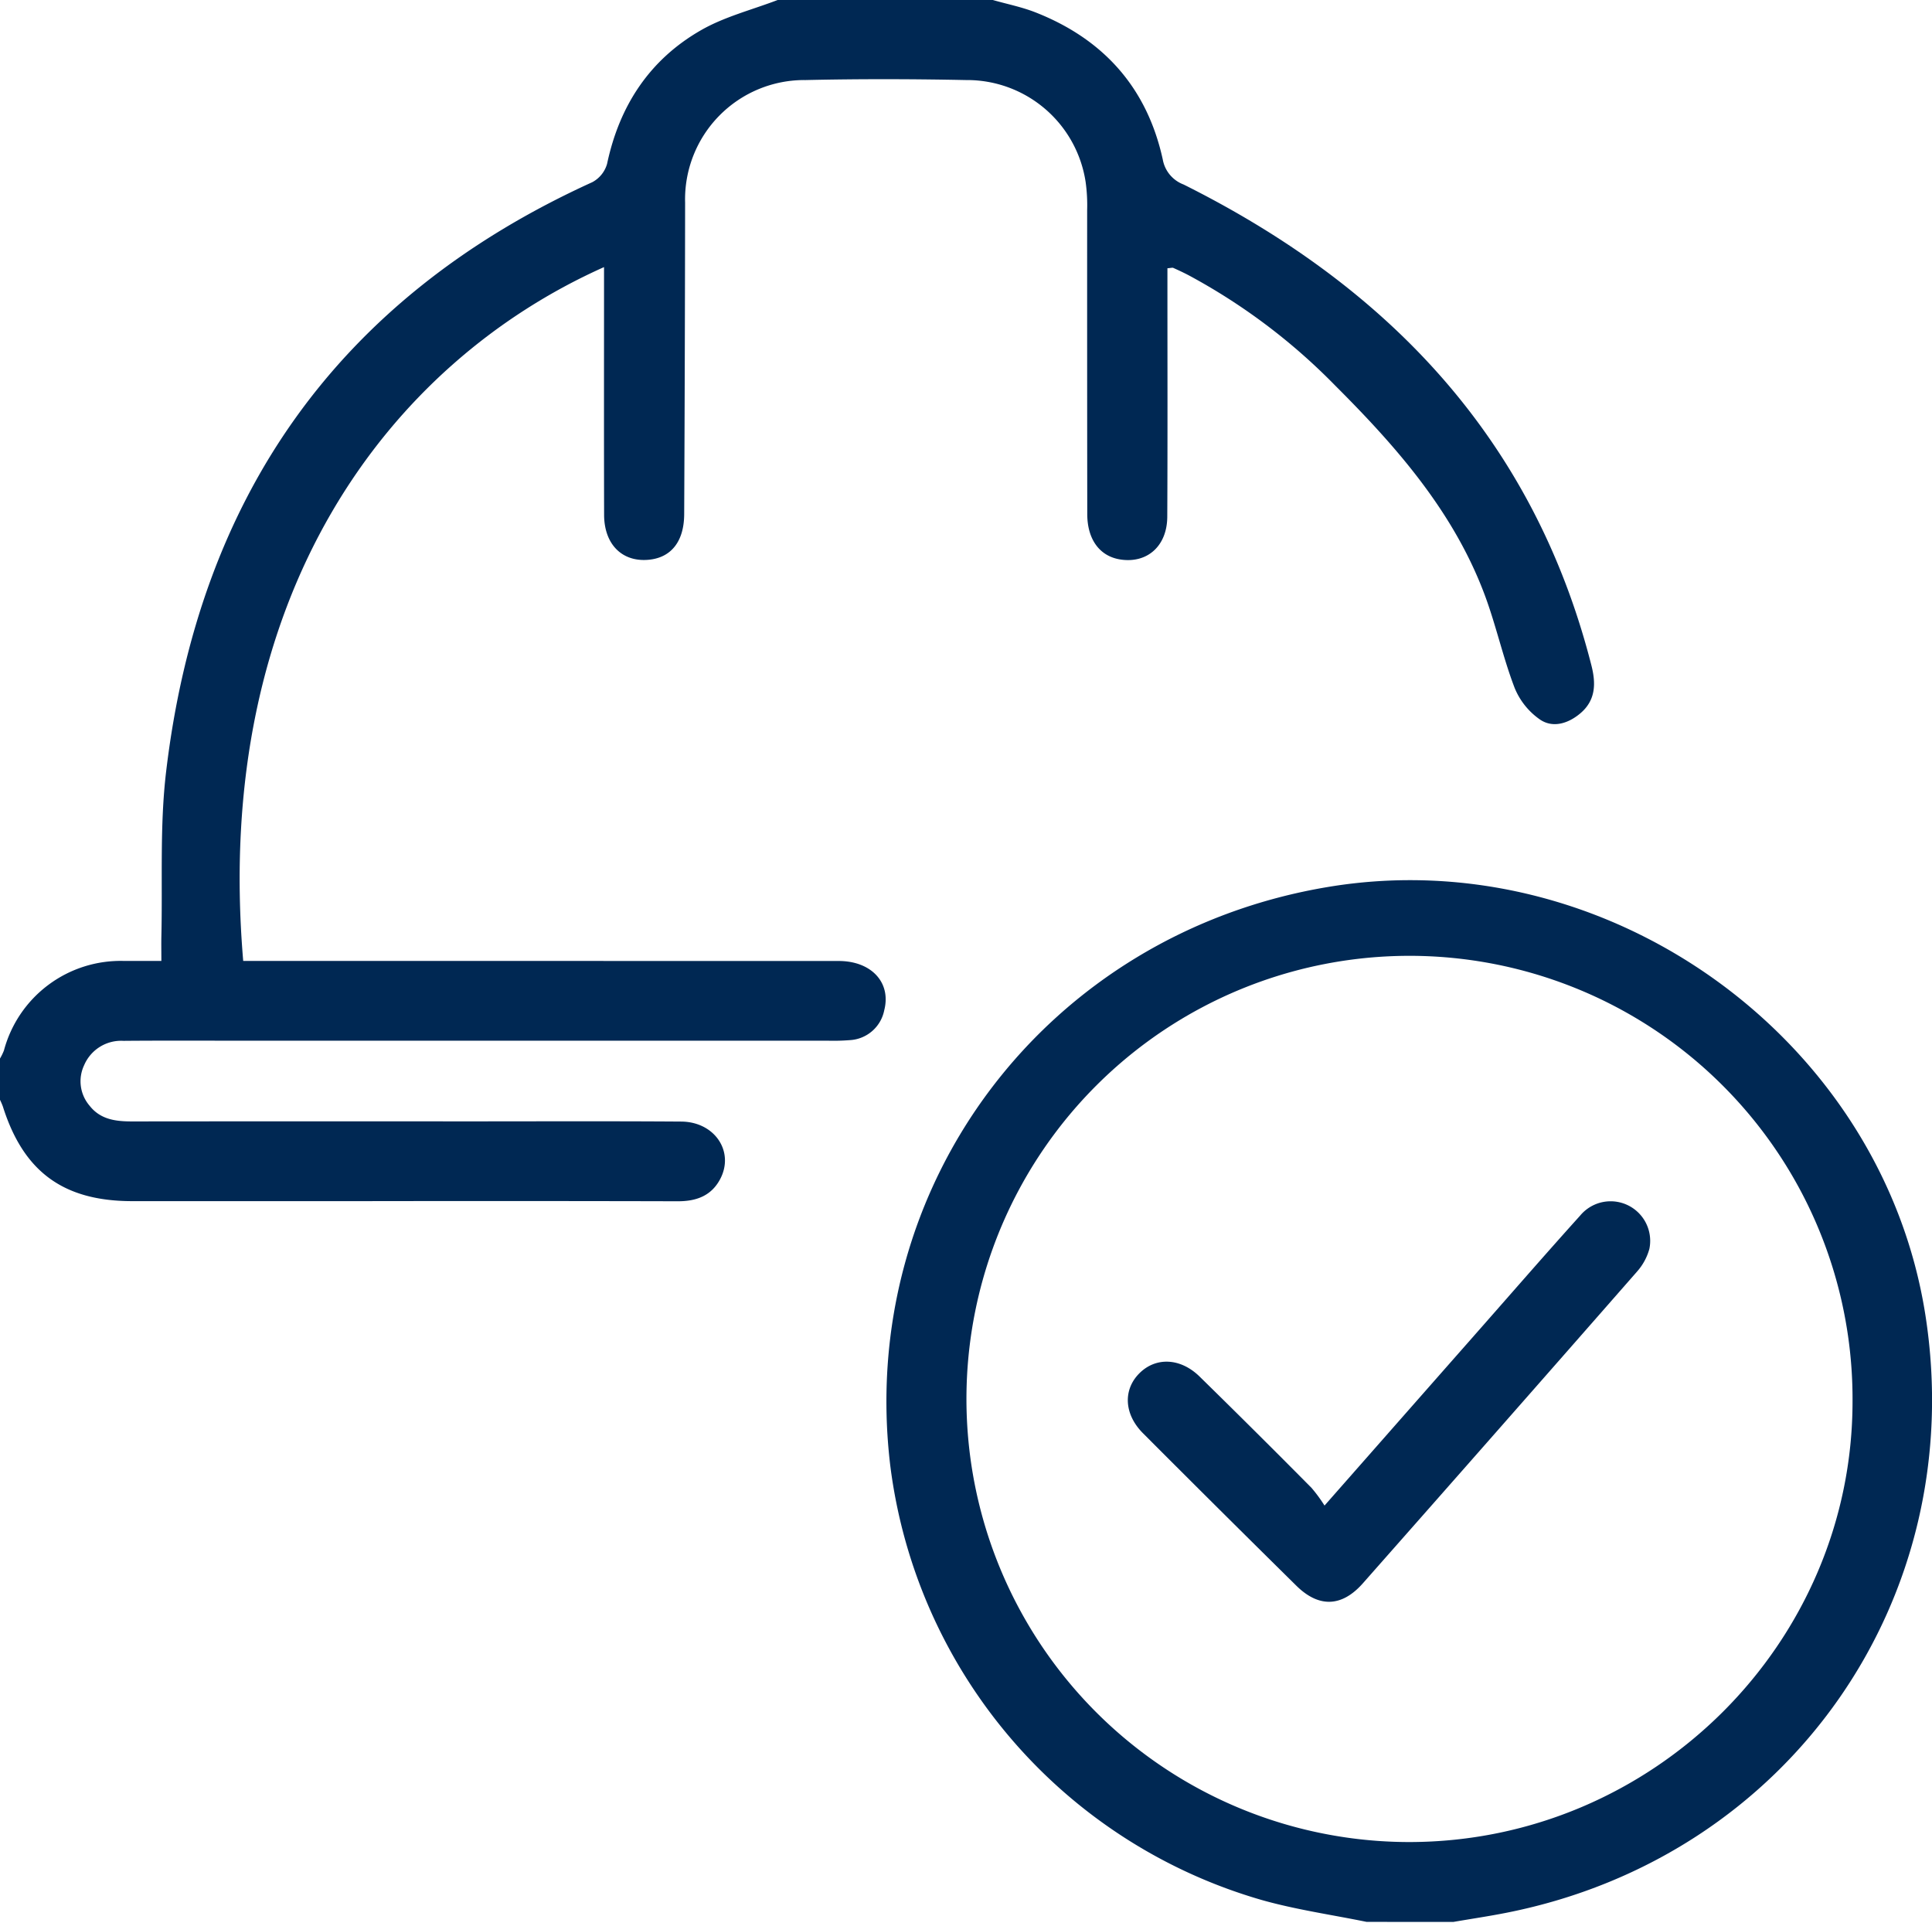
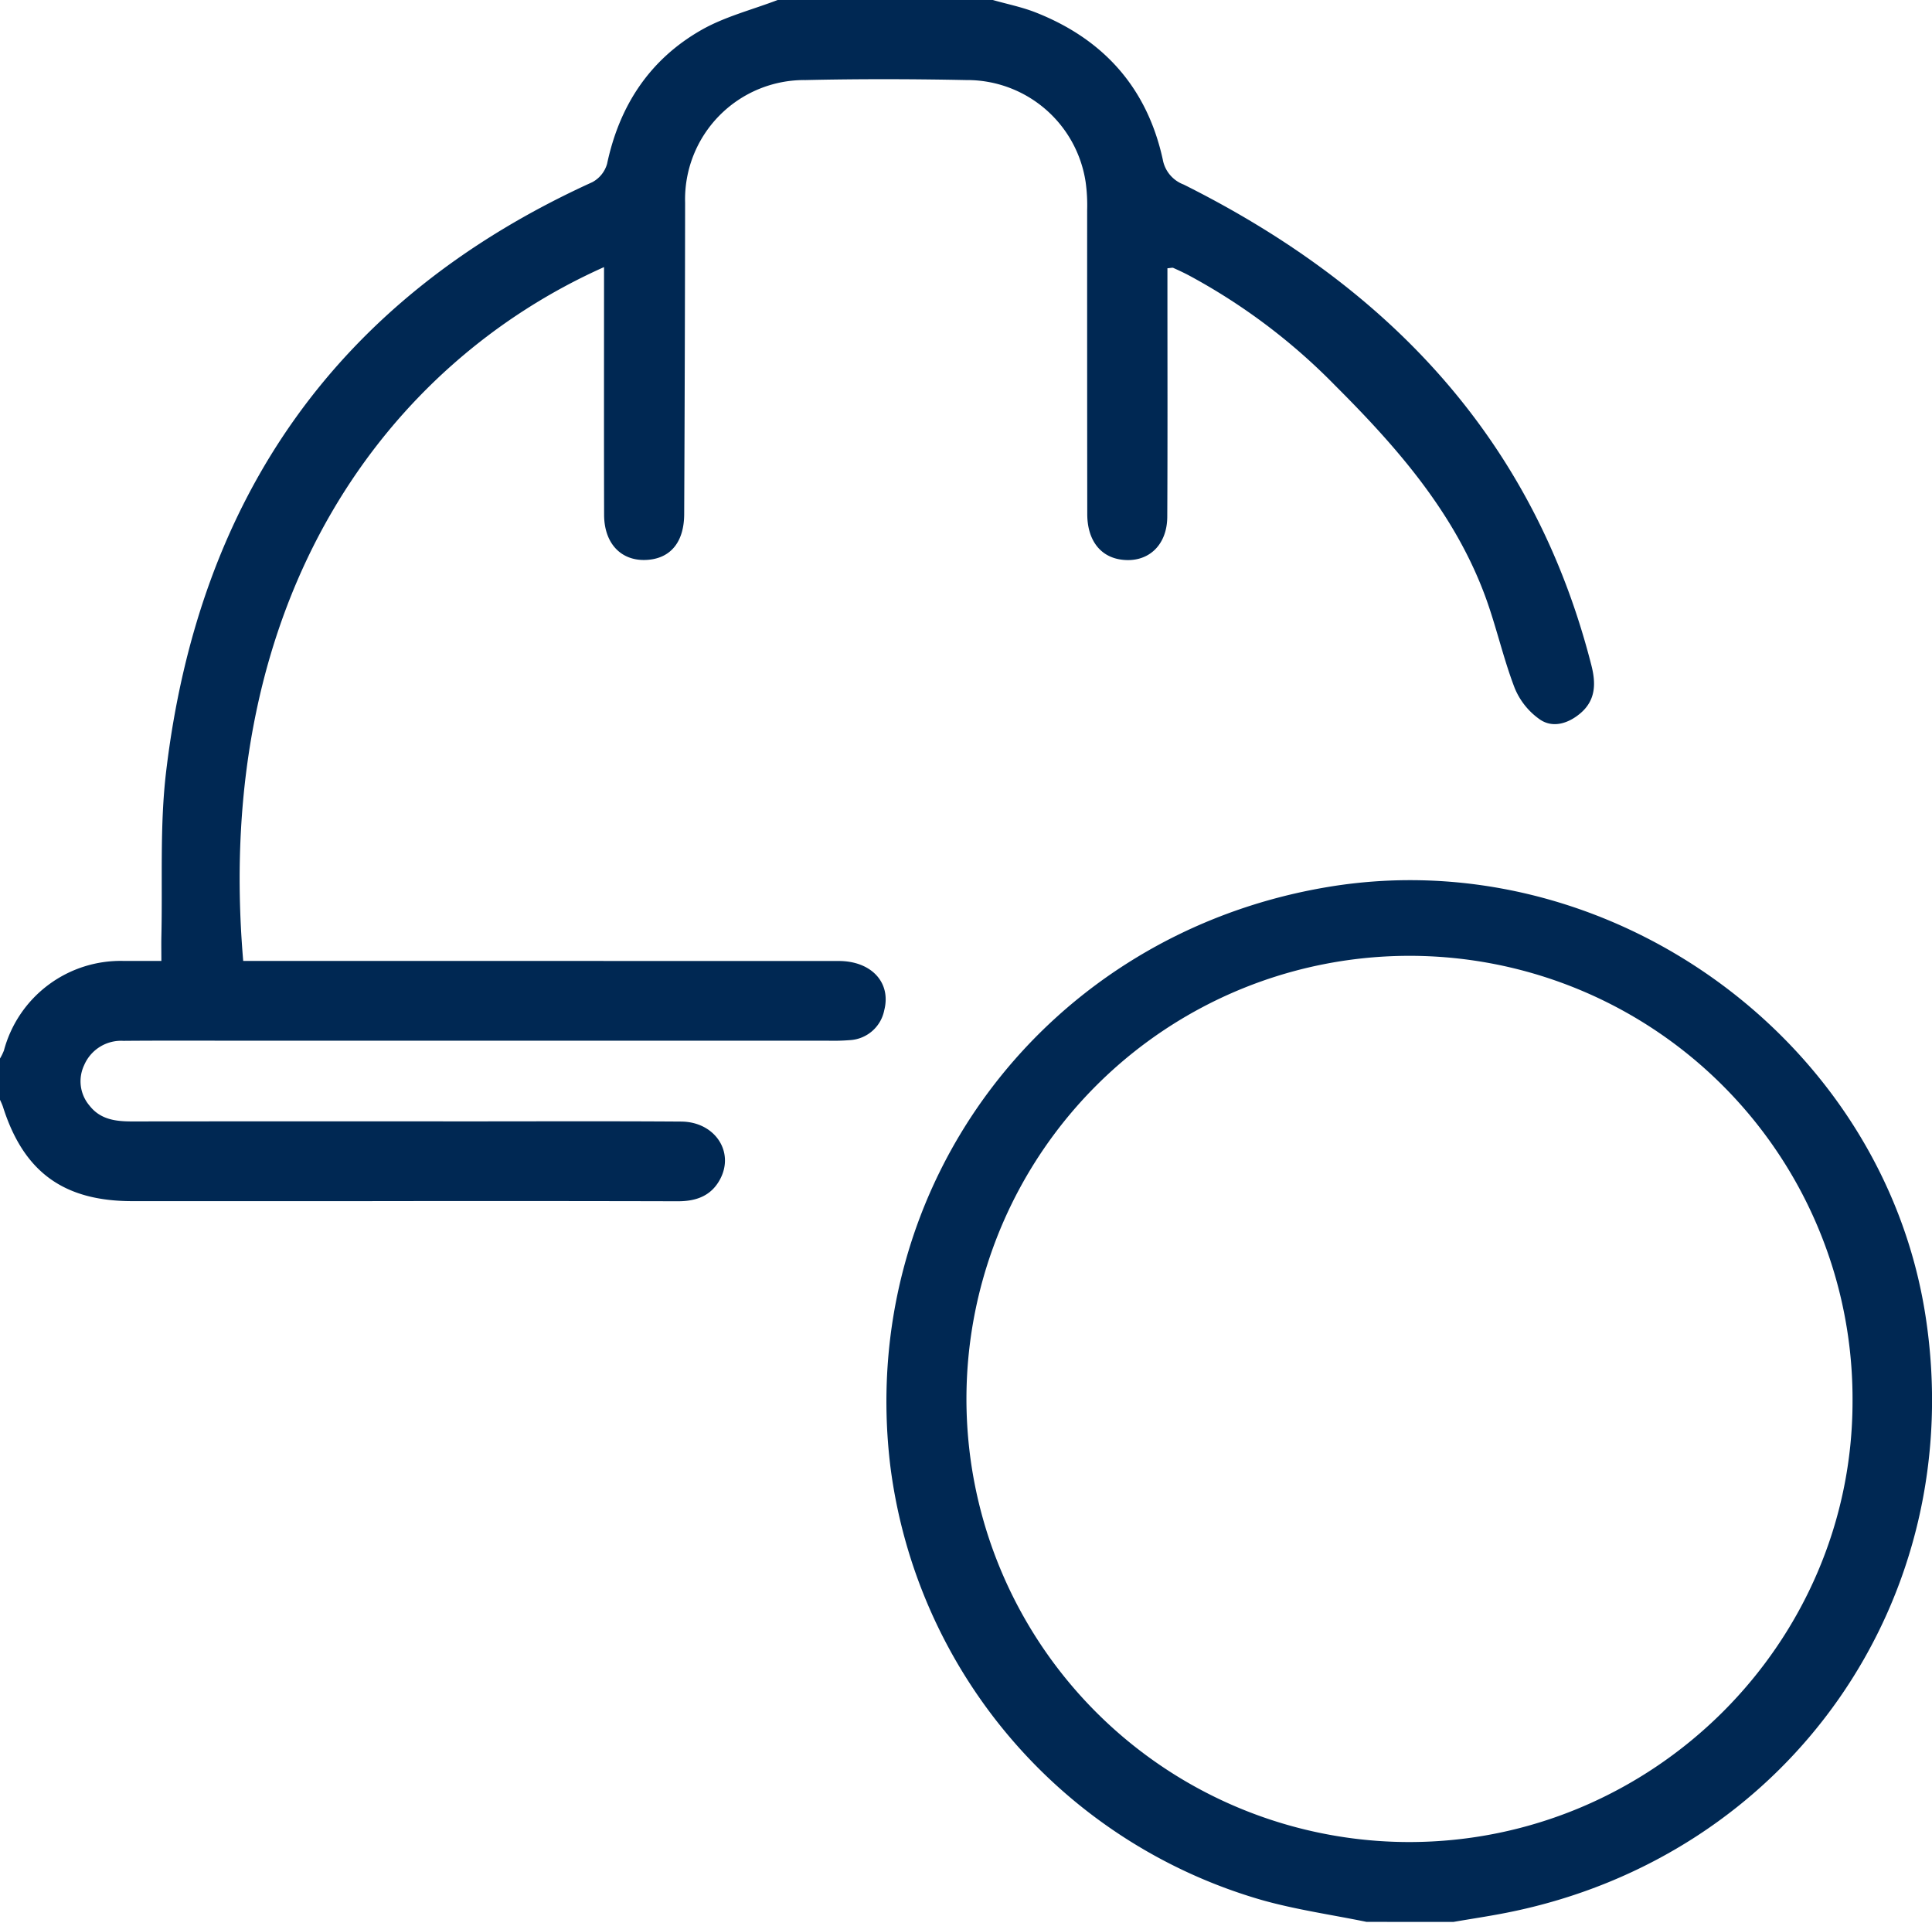
<svg xmlns="http://www.w3.org/2000/svg" id="Gruppe_12230" data-name="Gruppe 12230" width="209" height="208" viewBox="0 0 209 208">
  <defs>
    <clipPath id="clip-path">
      <rect id="Rechteck_1554" data-name="Rechteck 1554" width="209" height="208" fill="#002853" />
    </clipPath>
  </defs>
  <g id="Gruppe_12229" data-name="Gruppe 12229" clip-path="url(#clip-path)">
    <path id="Pfad_1451" data-name="Pfad 1451" d="M107.4,0c1.552.443,3.156.761,4.65,1.351,7.355,2.9,12.042,8.168,13.734,15.889a3.558,3.558,0,0,0,2.251,2.715C150.2,31.02,165.916,47.516,172.15,71.949c.5,1.945.495,3.781-1.194,5.208-1.3,1.1-2.949,1.612-4.336.689a7.714,7.714,0,0,1-2.773-3.449c-1.254-3.272-2-6.736-3.223-10.021-3.345-8.968-9.5-16-16.164-22.651a65.582,65.582,0,0,0-15.883-11.956c-.541-.283-1.094-.542-1.651-.79-.1-.047-.255.01-.636.036,0,.7,0,1.407,0,2.119,0,8.255.025,16.51-.017,24.764-.016,3.166-2.172,5.062-5.065,4.619-2.233-.342-3.587-2.153-3.59-4.912q-.019-16.442-.012-32.883a18.185,18.185,0,0,0-.164-3.033A12.969,12.969,0,0,0,104.5,8.659c-5.782-.119-11.572-.13-17.353,0A12.9,12.9,0,0,0,74.114,21.926q-.021,16.845-.1,33.69c-.013,2.927-1.387,4.67-3.774,4.922-2.9.306-4.88-1.625-4.889-4.854-.022-8.187-.008-16.374-.008-24.561V28.89C42.106,39.265,22.946,64.372,26.31,103.938h2.351q31.034,0,62.068.006c3.542,0,5.689,2.339,4.929,5.315a4.015,4.015,0,0,1-3.709,3.243,22.335,22.335,0,0,1-2.447.061q-32.259,0-64.518,0c-3.876,0-7.753-.018-11.629.017a4.348,4.348,0,0,0-4.249,2.627,4.059,4.059,0,0,0,.585,4.39c1.176,1.5,2.829,1.7,4.587,1.7q17.866-.018,35.73-.006c7.894,0,15.789-.034,23.684.021,3.626.025,5.776,3.246,4.222,6.208-.956,1.822-2.583,2.417-4.589,2.412q-17.049-.041-34.1-.013-12.454,0-24.909,0c-7.453,0-11.776-3.17-14.008-10.242A7.322,7.322,0,0,0,0,118.96v-4.466a6.039,6.039,0,0,0,.424-.867,13.067,13.067,0,0,1,13.023-9.688c1.272-.009,2.543,0,4.01,0,0-1.032-.016-1.829,0-2.624.14-5.947-.186-11.948.511-17.83,3.513-29.655,18.515-51.232,46.1-63.777a3.25,3.25,0,0,0,1.605-1.989c1.338-6.3,4.606-11.289,10.211-14.481C78.423,1.793,81.367,1.057,84.126,0Z" fill="#002853" />
    <path id="Pfad_1452" data-name="Pfad 1452" d="M227.73,288.535c-3.779-.775-7.624-1.317-11.326-2.362a56.192,56.192,0,0,1-40.192-46.923c-3.682-30.4,16.933-57.636,47.438-62.67,30.151-4.975,59.892,16.4,64.541,46.382,4.753,30.65-14.791,58.528-45.283,64.577-1.918.381-3.856.666-5.785,1ZM280.3,232.186A47.928,47.928,0,1,0,232.4,279.9c26.359-.043,47.926-21.529,47.9-47.717" transform="translate(-79.896 -80.659)" fill="#002853" />
-     <path id="Pfad_1453" data-name="Pfad 1453" d="M244.936,272.911c5.88-6.68,11.381-12.932,16.886-19.181,3.582-4.068,7.138-8.159,10.767-12.184a4.282,4.282,0,0,1,7.489,3.6,6.145,6.145,0,0,1-1.327,2.447q-14.8,16.894-29.667,33.726c-2.28,2.58-4.769,2.656-7.2.256q-8.326-8.21-16.585-16.487c-2.056-2.06-2.172-4.7-.395-6.481s4.441-1.685,6.52.351q6.1,5.976,12.112,12.045a16.379,16.379,0,0,1,1.4,1.906" transform="translate(-101.652 -110.064)" fill="#002853" />
  </g>
</svg>